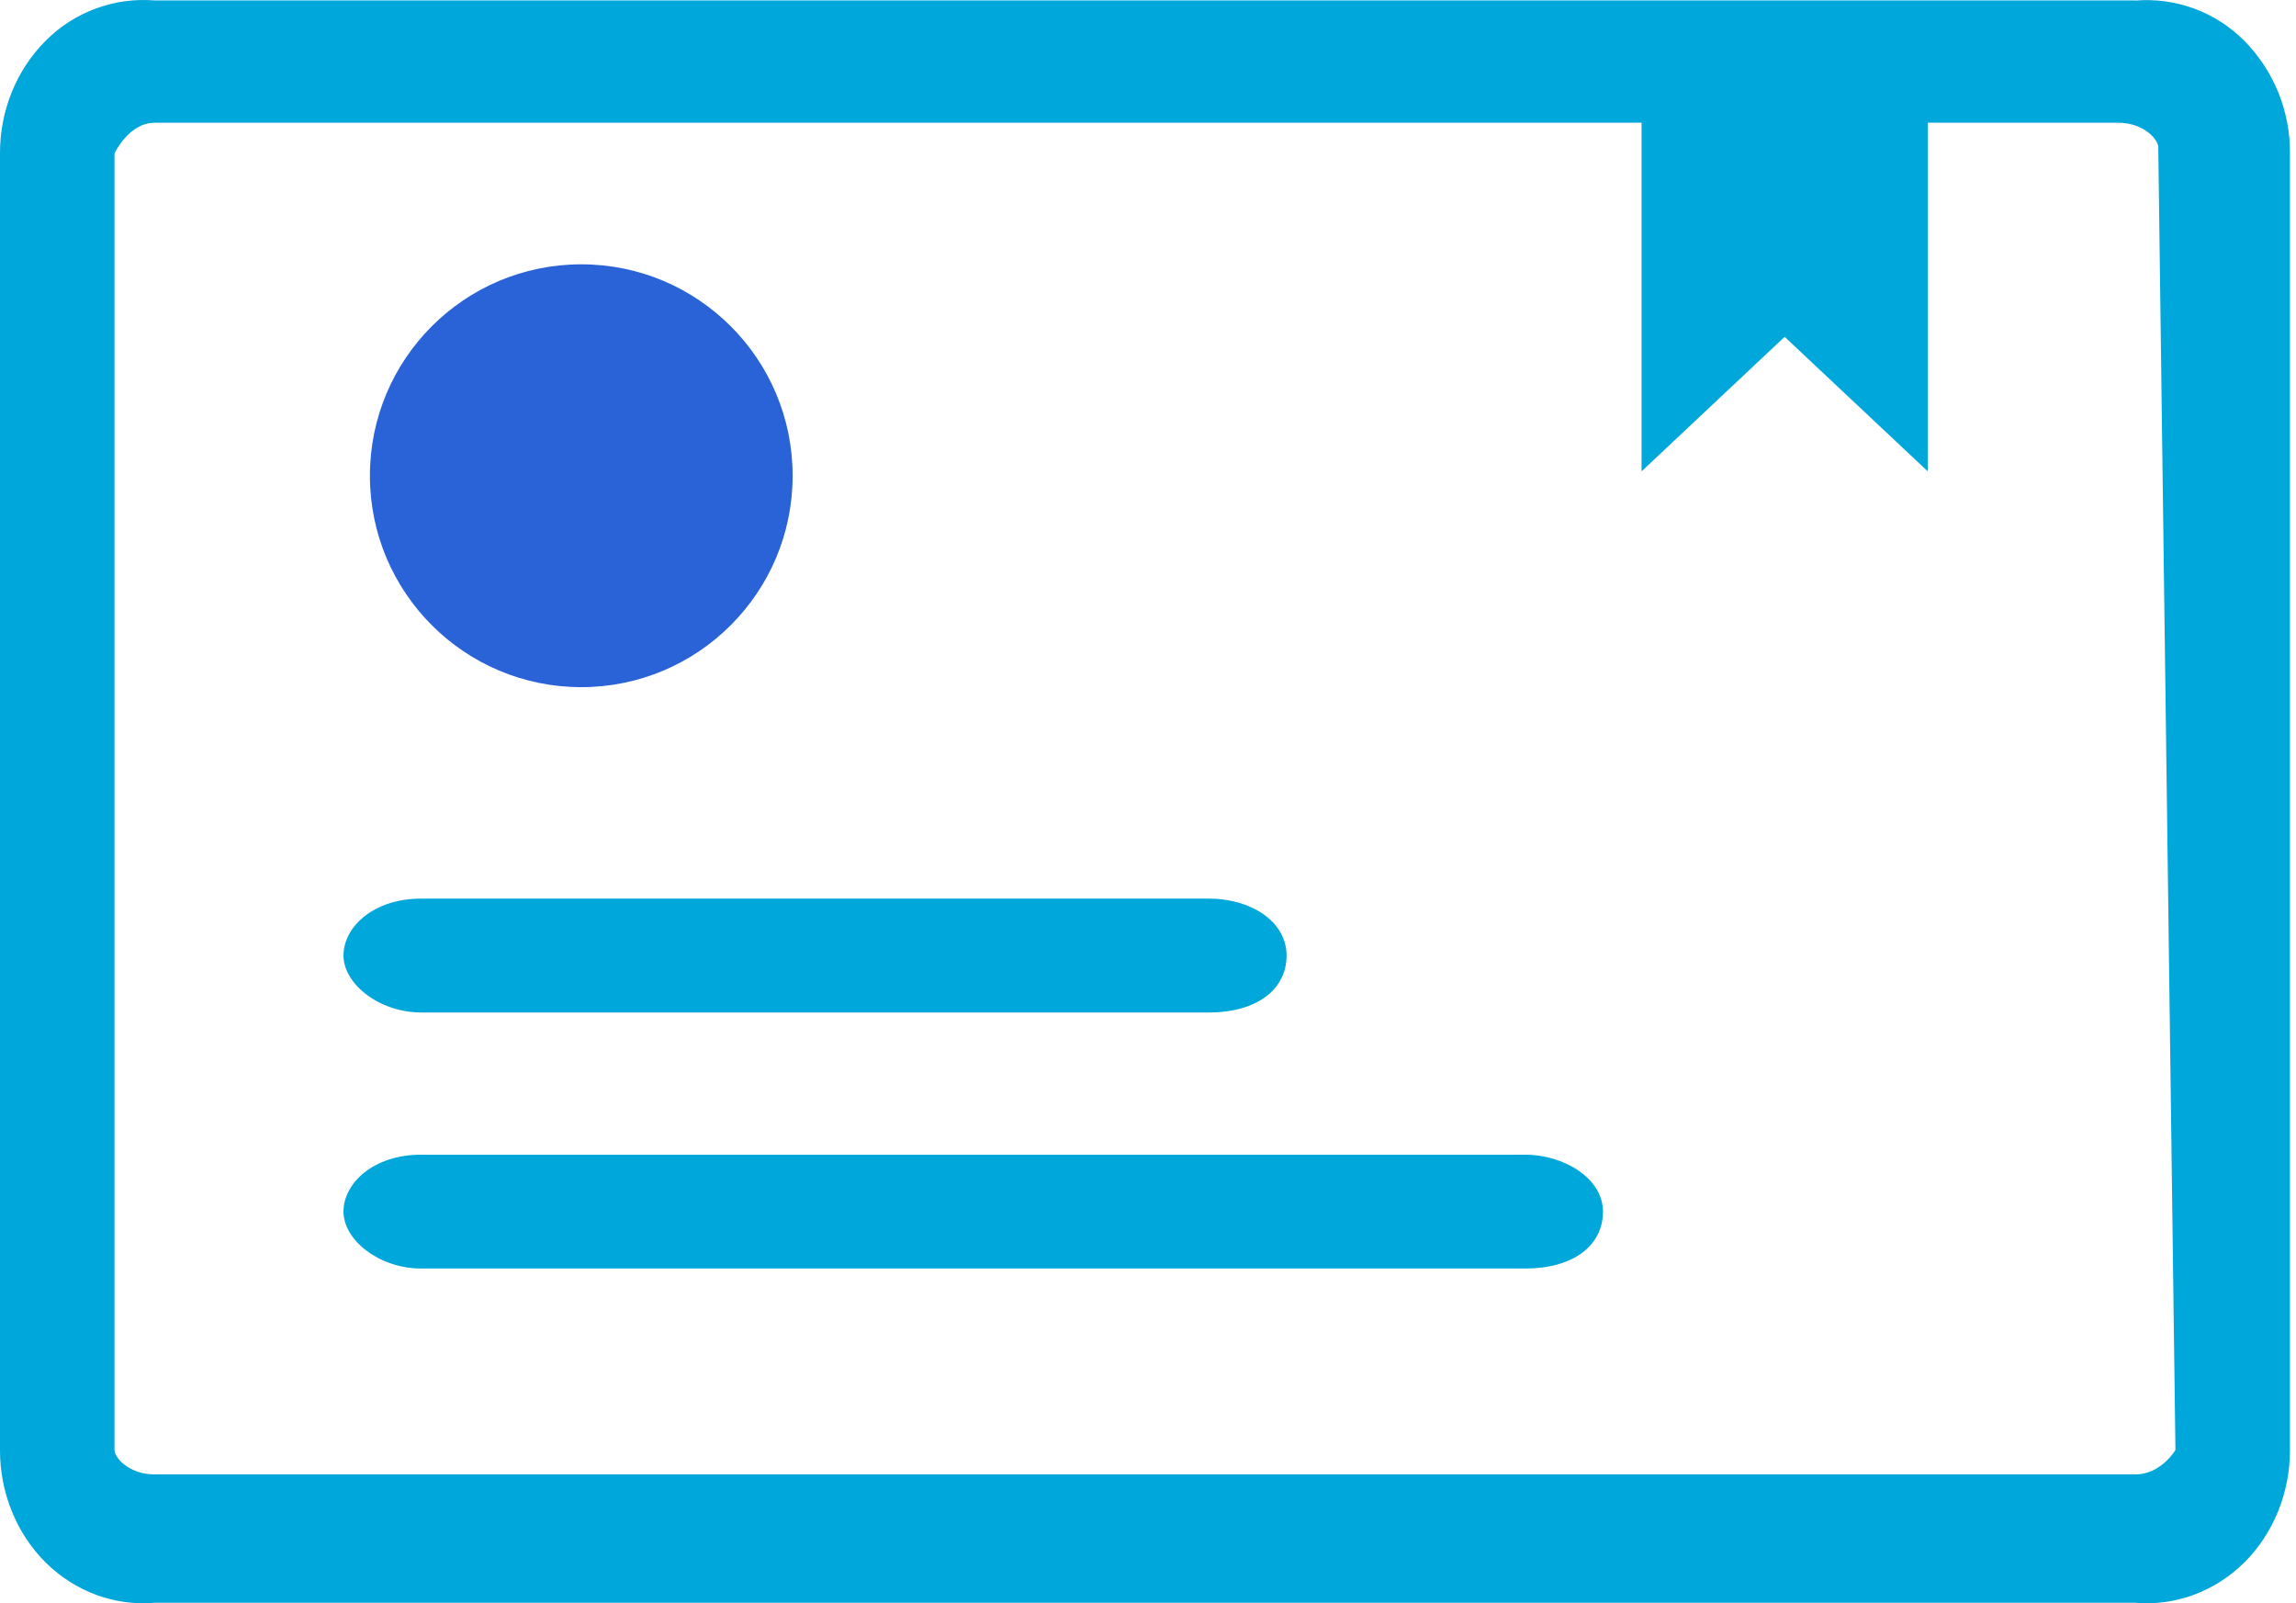
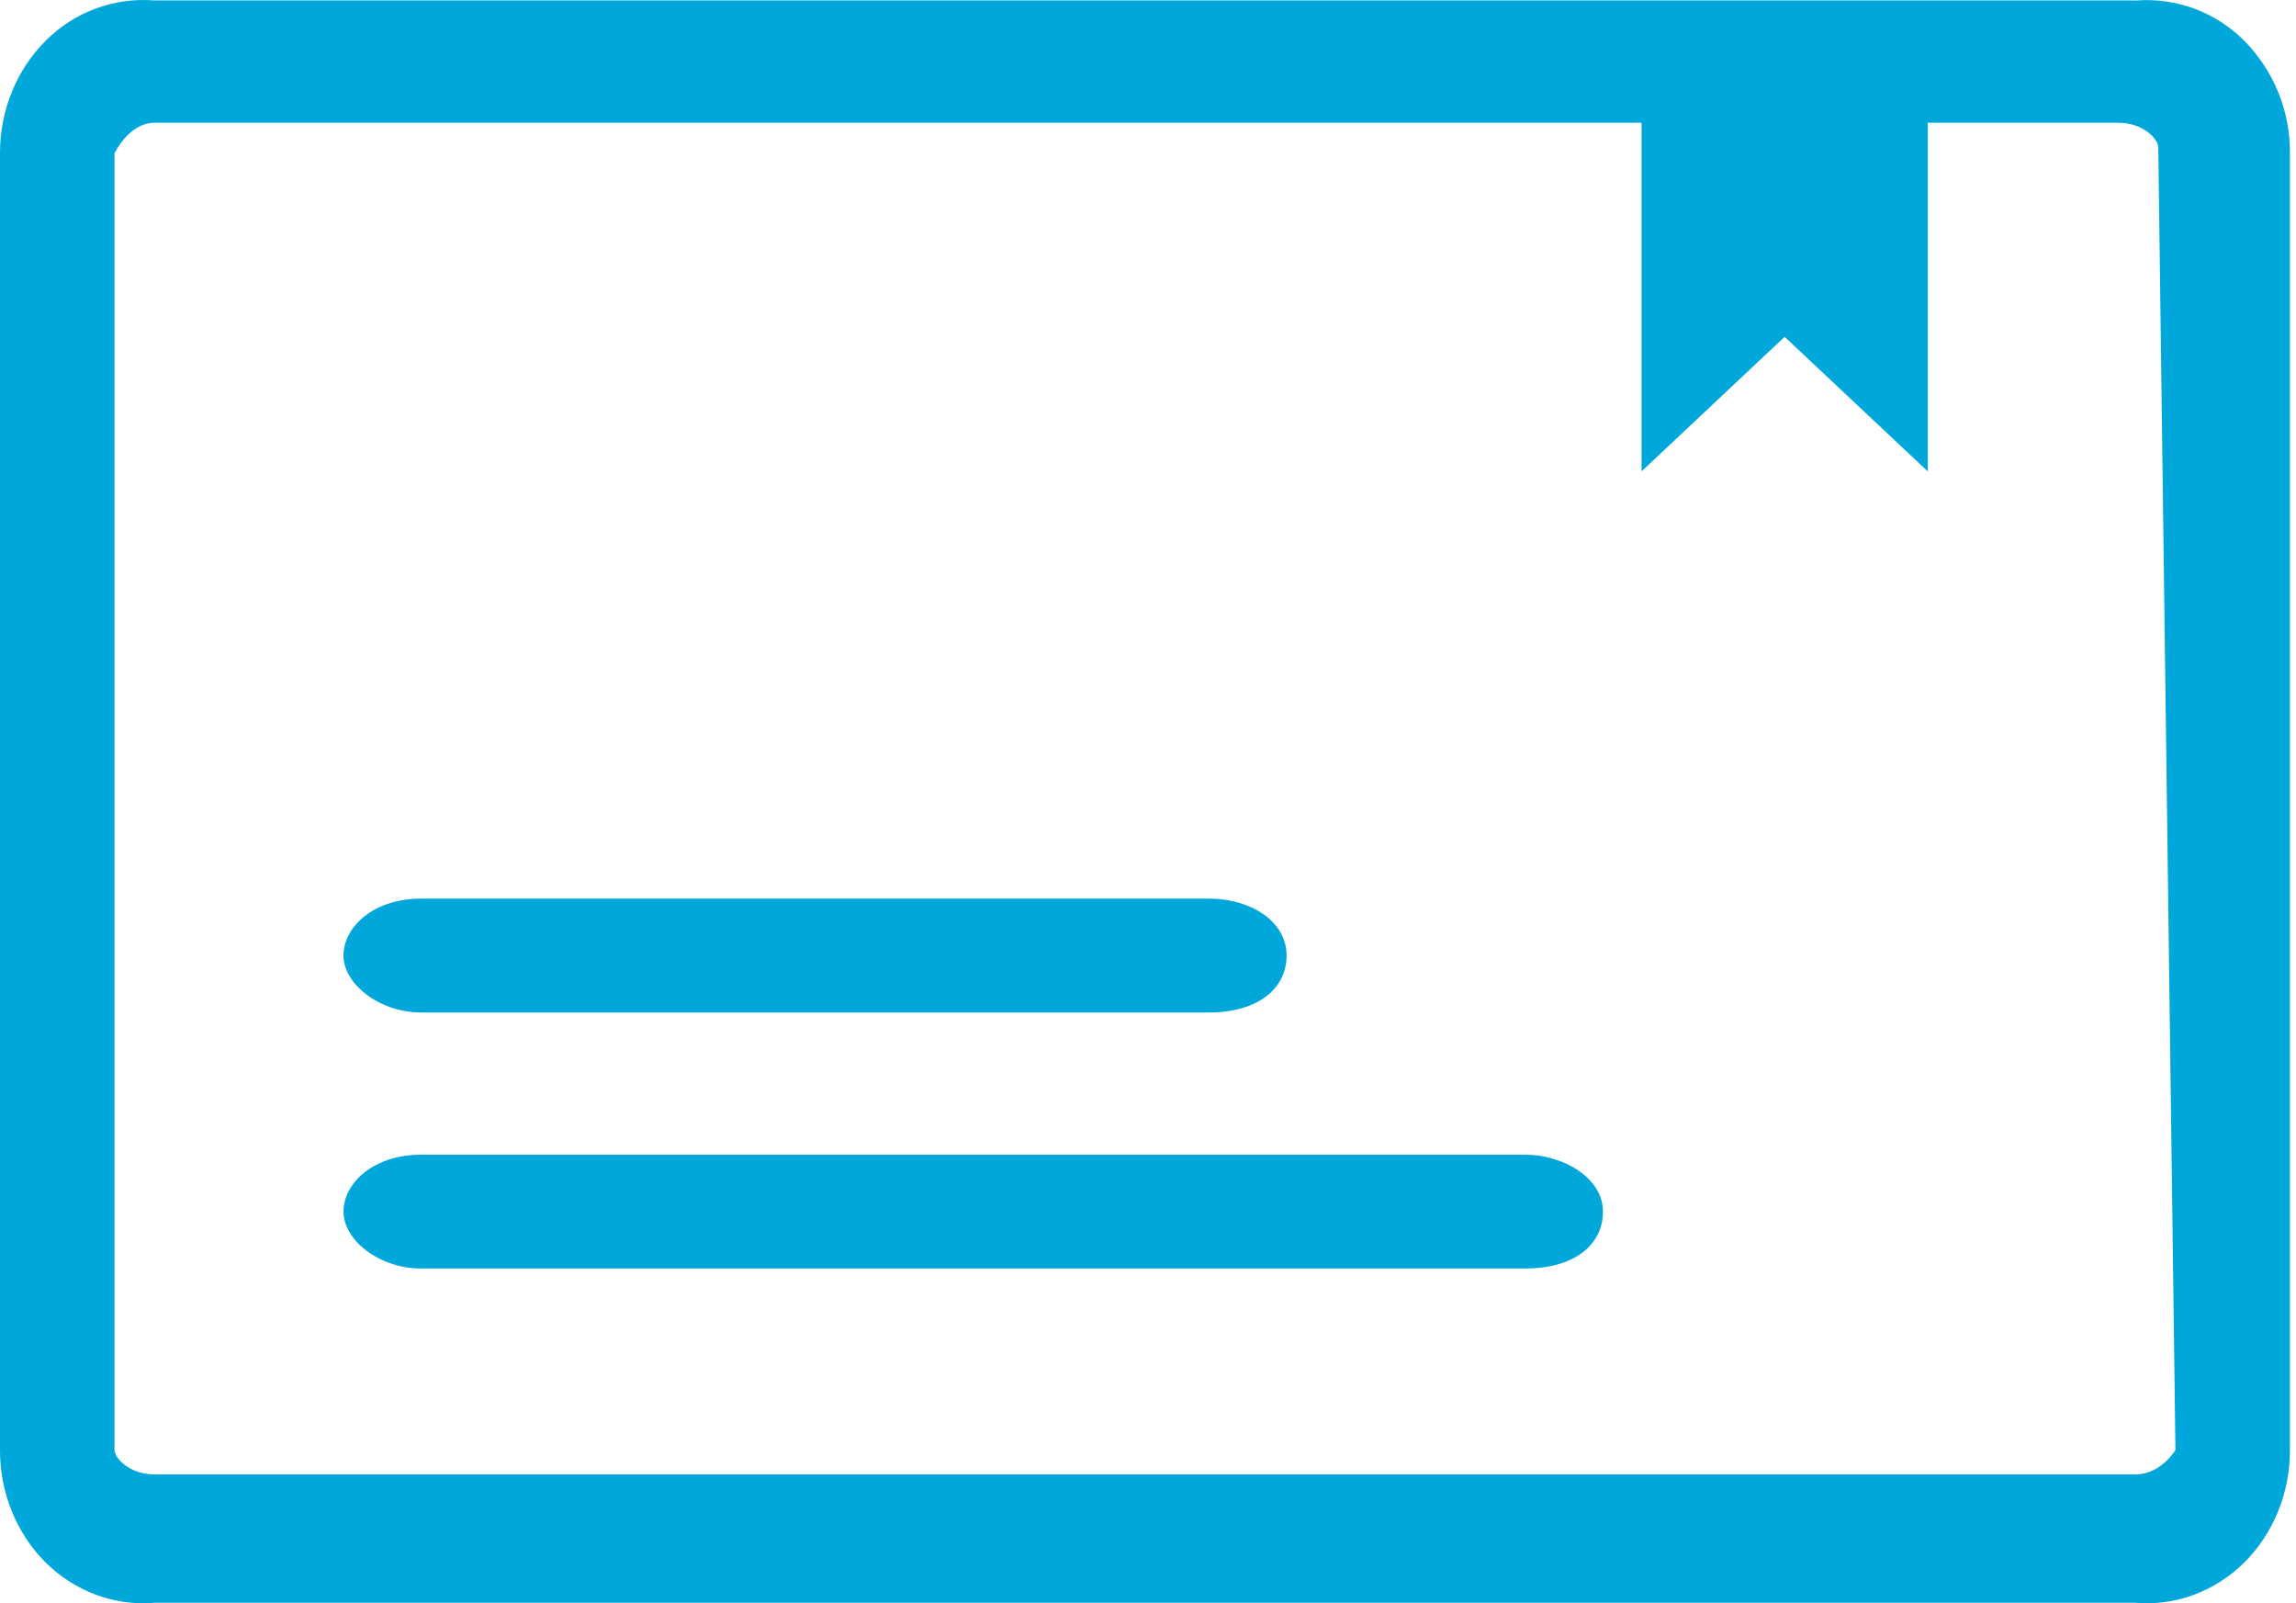
<svg xmlns="http://www.w3.org/2000/svg" width="53" height="37" viewBox="0 0 53 37" fill="none">
-   <circle cx="13.418" cy="10.979" r="4.879" fill="#2963D7" />
  <path d="M49.292 0.01H3.568C3.107 -0.027 2.644 0.037 2.21 0.197C1.776 0.357 1.383 0.61 1.057 0.938C0.381 1.609 -0.003 2.553 1.3581e-05 3.539V33.463C-0.003 34.449 0.381 35.392 1.057 36.063C1.736 36.732 2.648 37.068 3.568 36.989H49.292C50.212 37.068 51.123 36.732 51.803 36.063C52.479 35.392 52.863 34.449 52.86 33.463V3.539C52.864 3.057 52.773 2.579 52.592 2.133C52.41 1.686 52.142 1.28 51.803 0.938C51.477 0.611 51.083 0.358 50.65 0.198C50.216 0.039 49.752 -0.025 49.292 0.013V0.01ZM50.217 33.463C50.217 33.463 49.887 34.026 49.292 34.026H3.568C2.973 34.026 2.643 33.637 2.643 33.463V3.539C2.643 3.539 2.973 2.833 3.568 2.833H37.893V10.878L41.196 7.773L44.5 10.878V2.833H48.895C49.49 2.833 49.821 3.222 49.821 3.399L50.217 33.46V33.463ZM9.721 23.366H27.907C29.009 23.366 29.699 22.837 29.699 22.052C29.699 21.262 28.872 20.738 27.907 20.738H9.721C8.619 20.738 7.929 21.394 7.929 22.052C7.929 22.707 8.756 23.366 9.721 23.366ZM35.21 26.648H9.721C8.619 26.648 7.929 27.306 7.929 27.962C7.929 28.62 8.756 29.275 9.721 29.275H35.21C36.312 29.275 37.002 28.749 37.002 27.962C37.002 27.174 36.072 26.648 35.21 26.648Z" fill="#00A7DB" />
</svg>